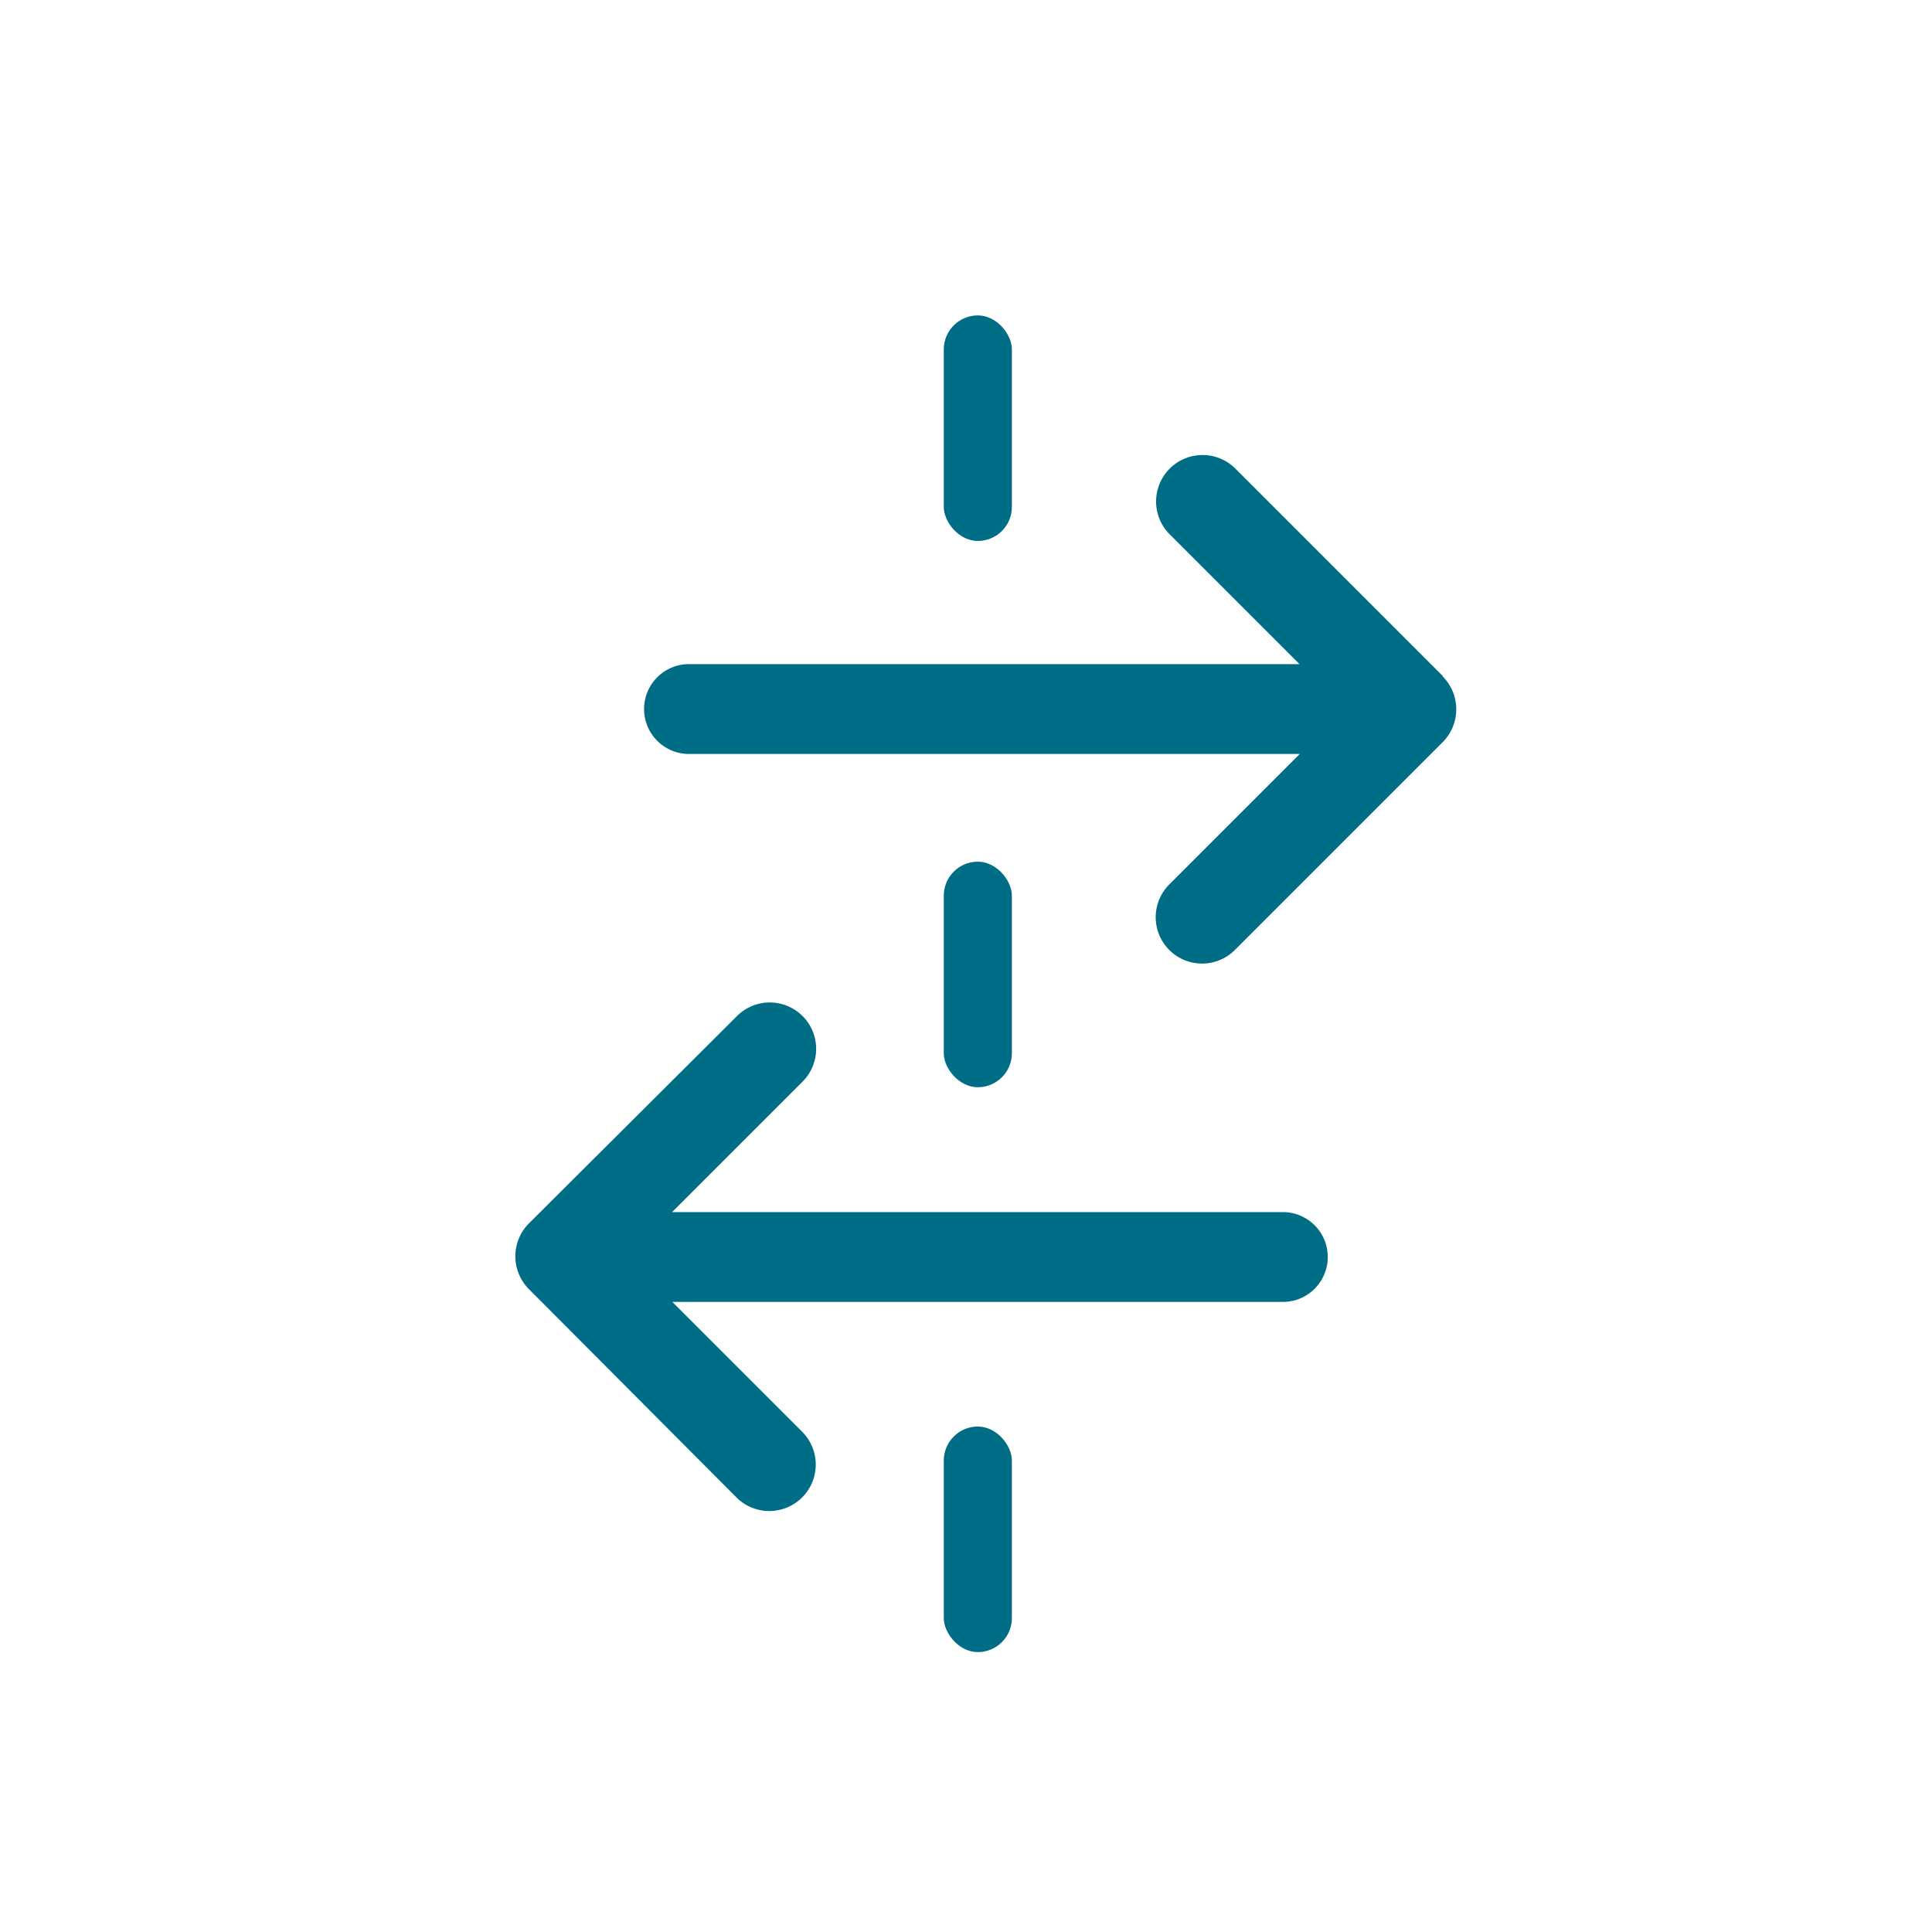
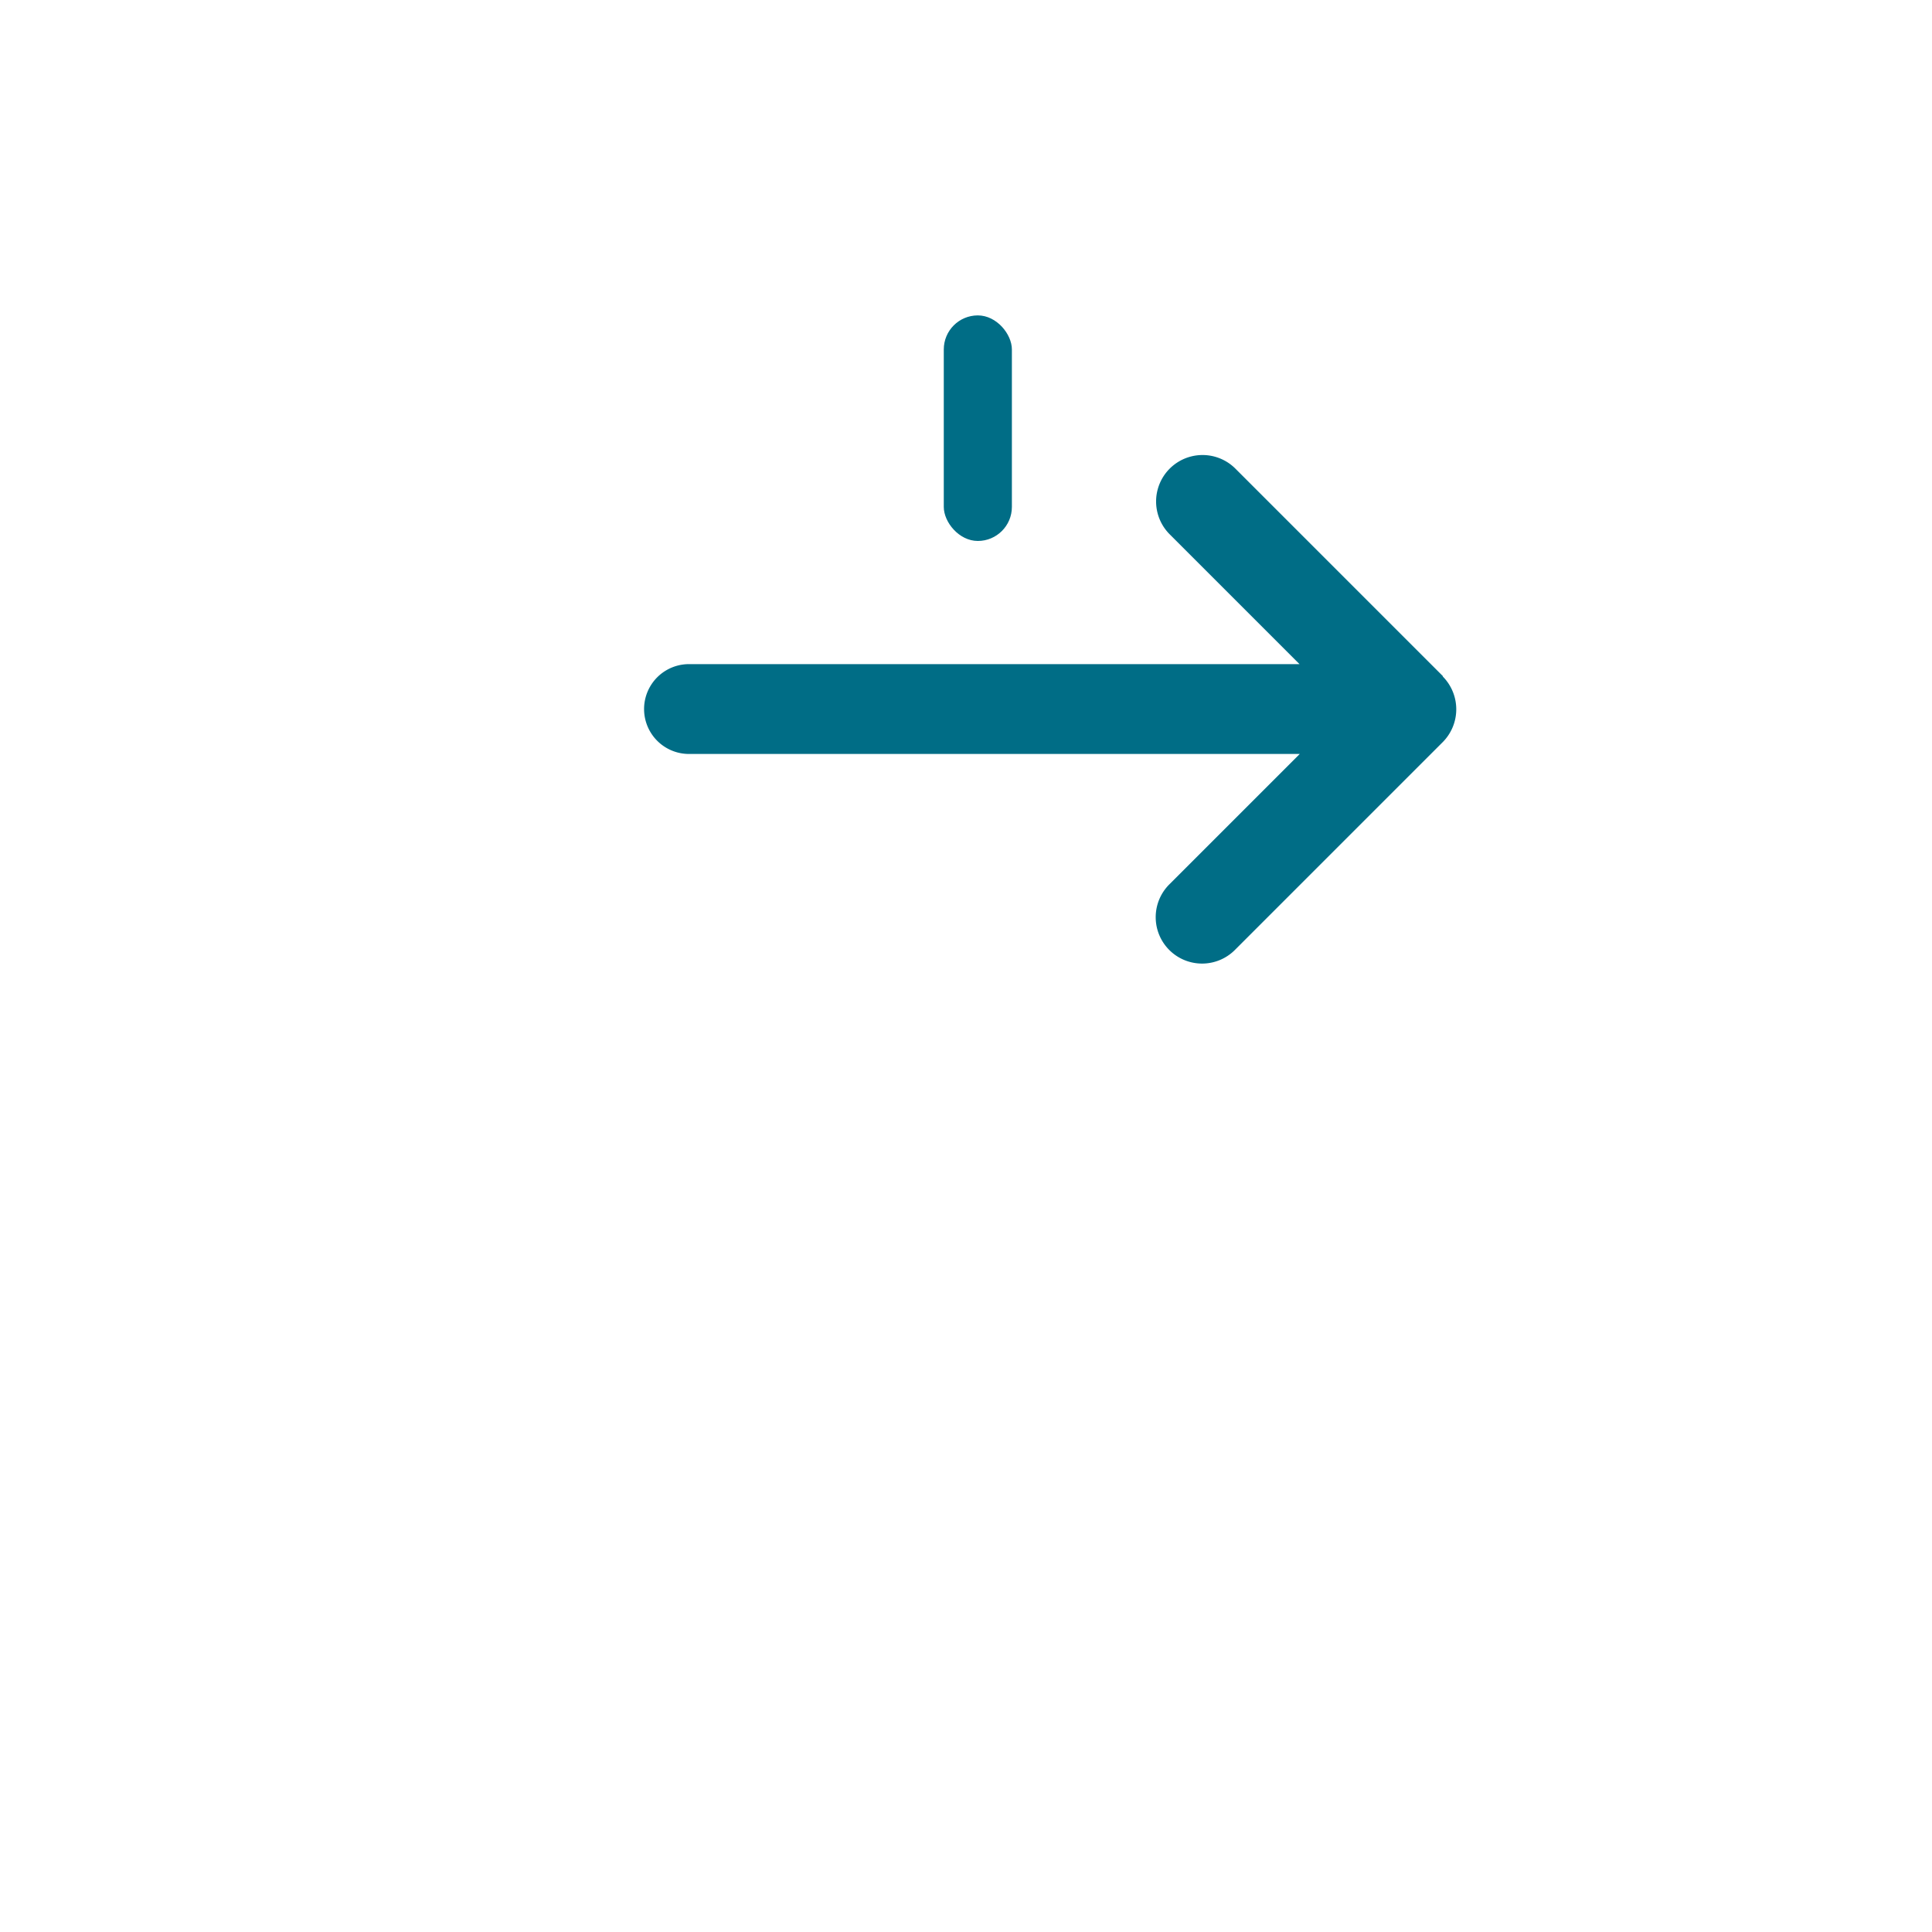
<svg xmlns="http://www.w3.org/2000/svg" id="Layer_1" data-name="Layer 1" viewBox="0 0 80 80">
  <defs>
    <style>.cls-1{fill:#006d86;}</style>
  </defs>
-   <path class="cls-1" d="M21.9,53.38,30.49,62a1.92,1.92,0,0,0,2.73-2.71h0l-5.38-5.38H53.12a1.86,1.86,0,0,0,0-3.72H27.83l5.38-5.38a1.92,1.92,0,1,0-2.71-2.72h0L21.9,50.66a1.93,1.93,0,0,0,0,2.72Z" />
  <path class="cls-1" d="M59.75,28l-8.59-8.59a1.92,1.92,0,1,0-2.73,2.71h0l5.38,5.38H28.53a1.86,1.86,0,0,0,0,3.72H53.82l-5.38,5.38a1.92,1.92,0,1,0,2.71,2.72h0l8.59-8.59a1.93,1.93,0,0,0,0-2.72Z" />
  <rect class="cls-1" x="39.08" y="13.06" width="2.82" height="9.34" rx="1.41" />
-   <rect class="cls-1" x="39.08" y="35.68" width="2.82" height="9.34" rx="1.41" />
-   <rect class="cls-1" x="39.08" y="59.07" width="2.82" height="9.34" rx="1.41" />
</svg>